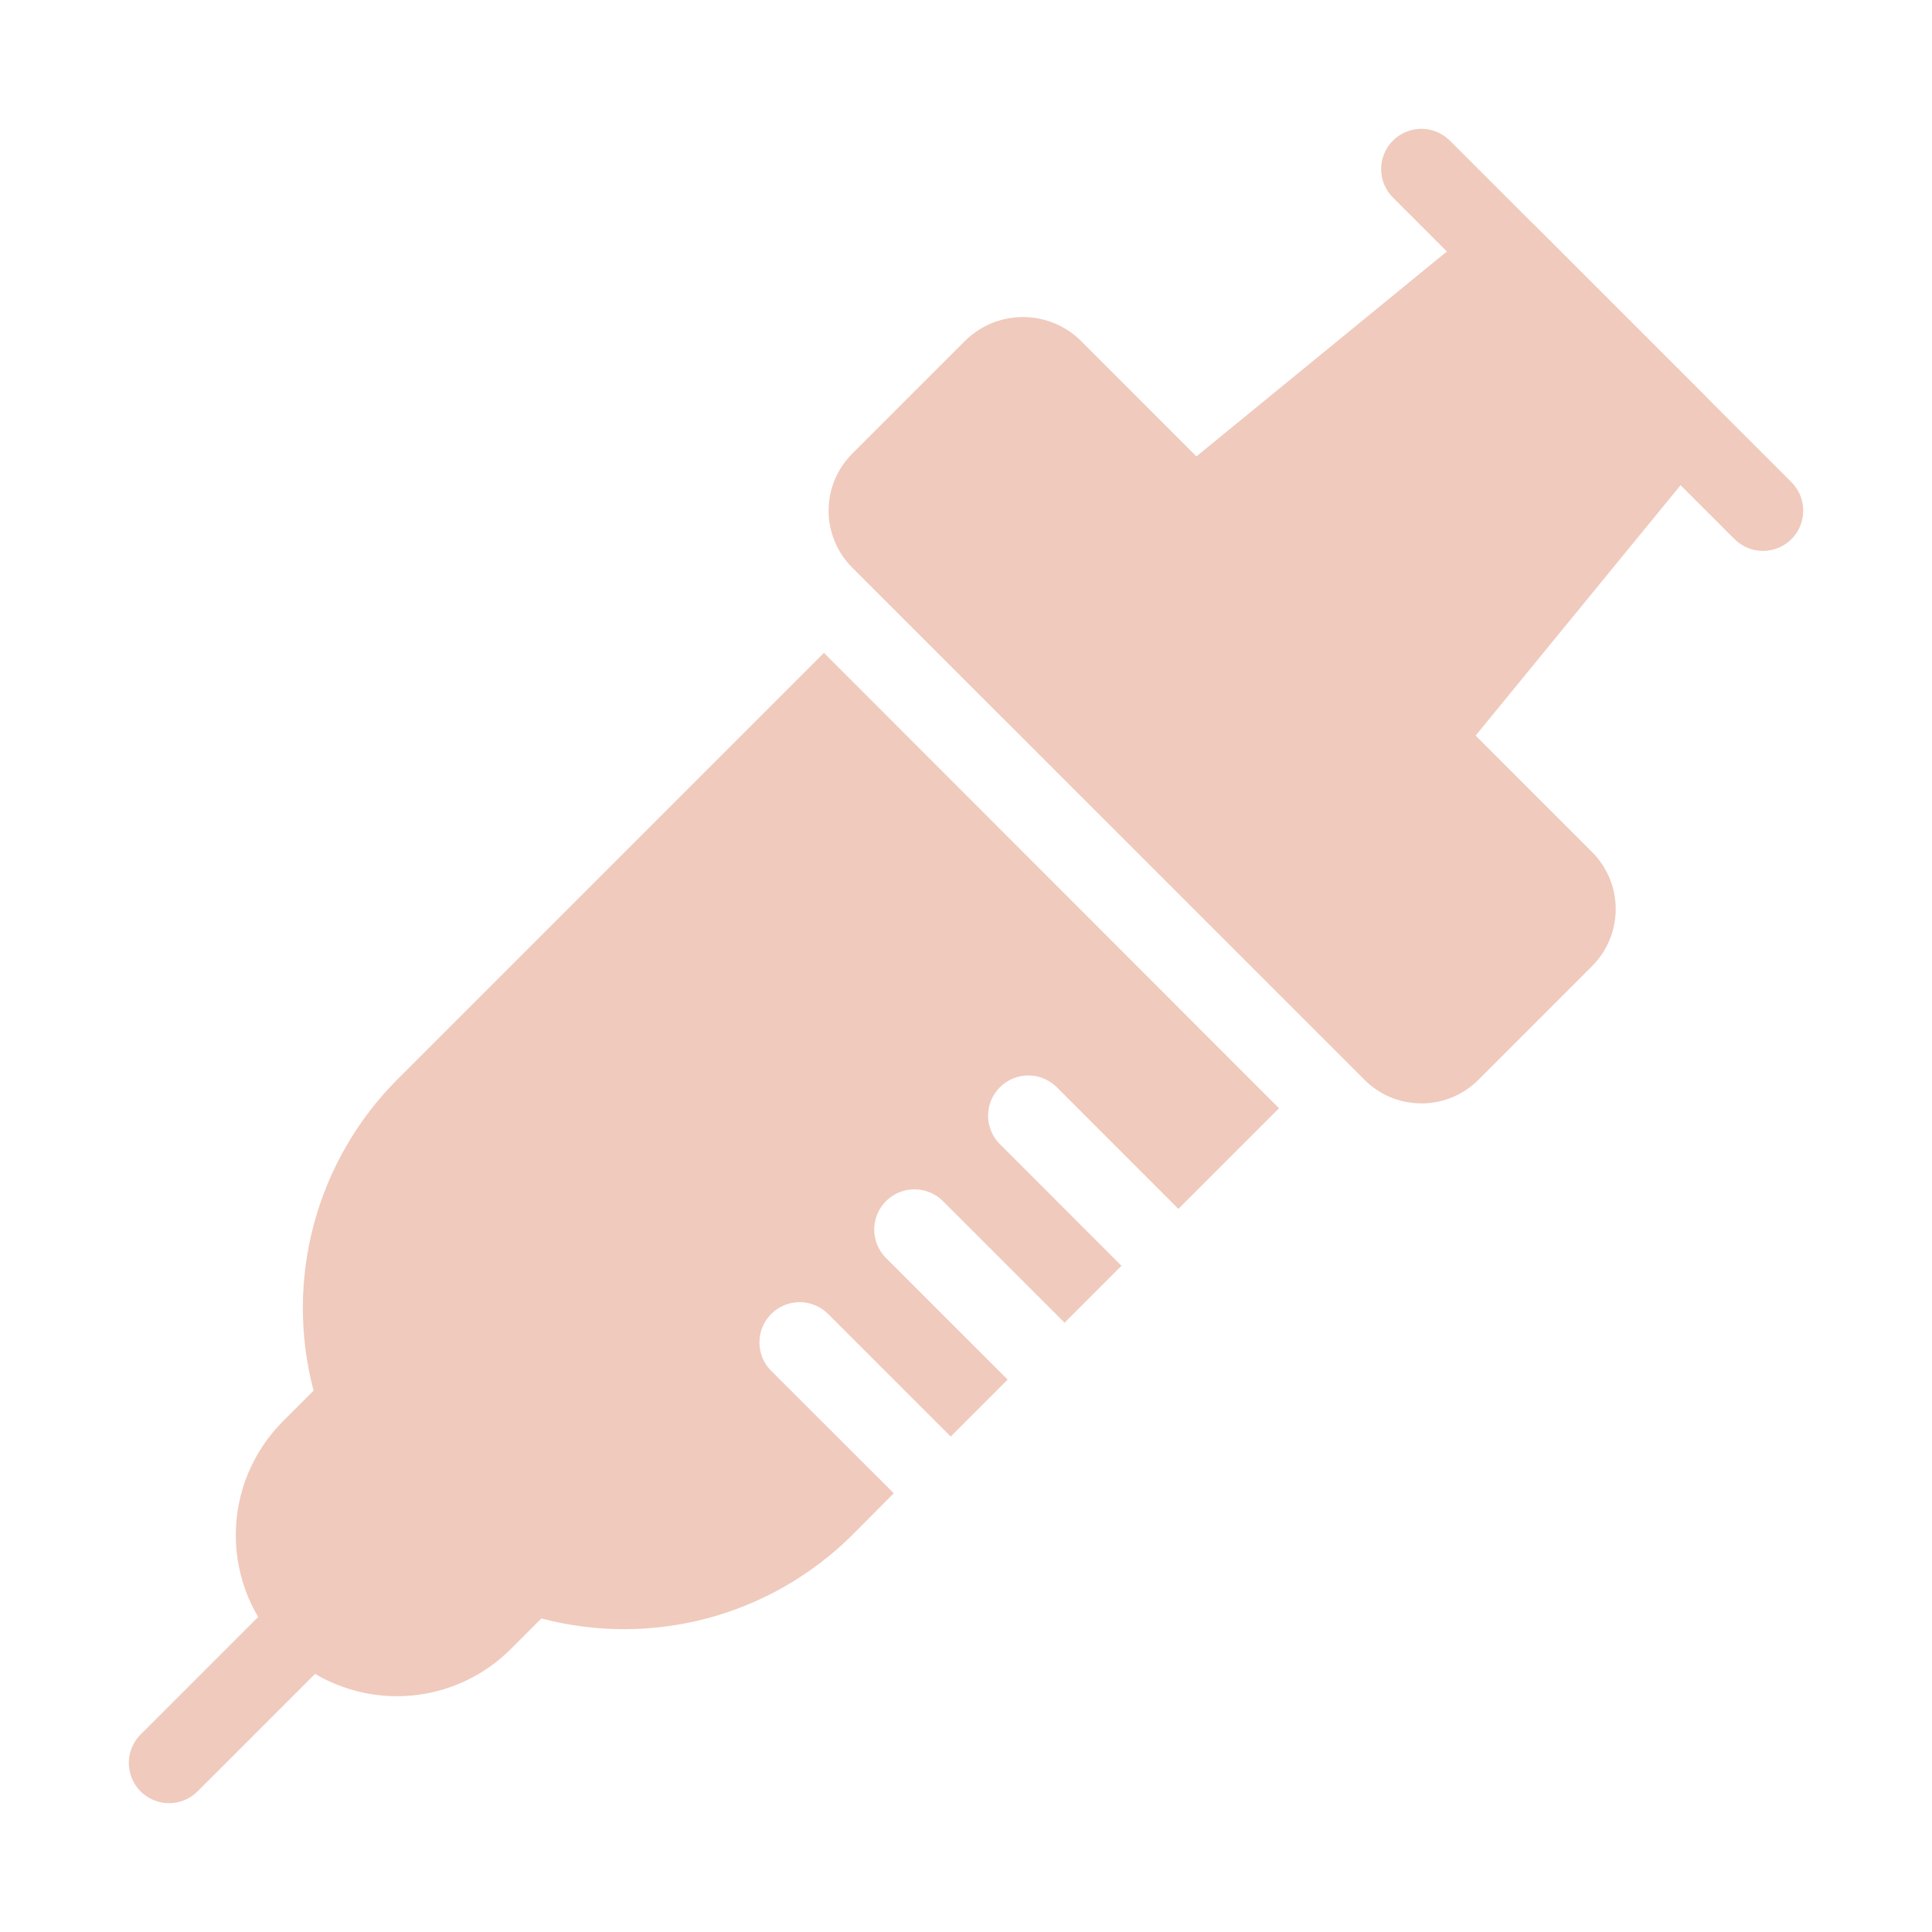
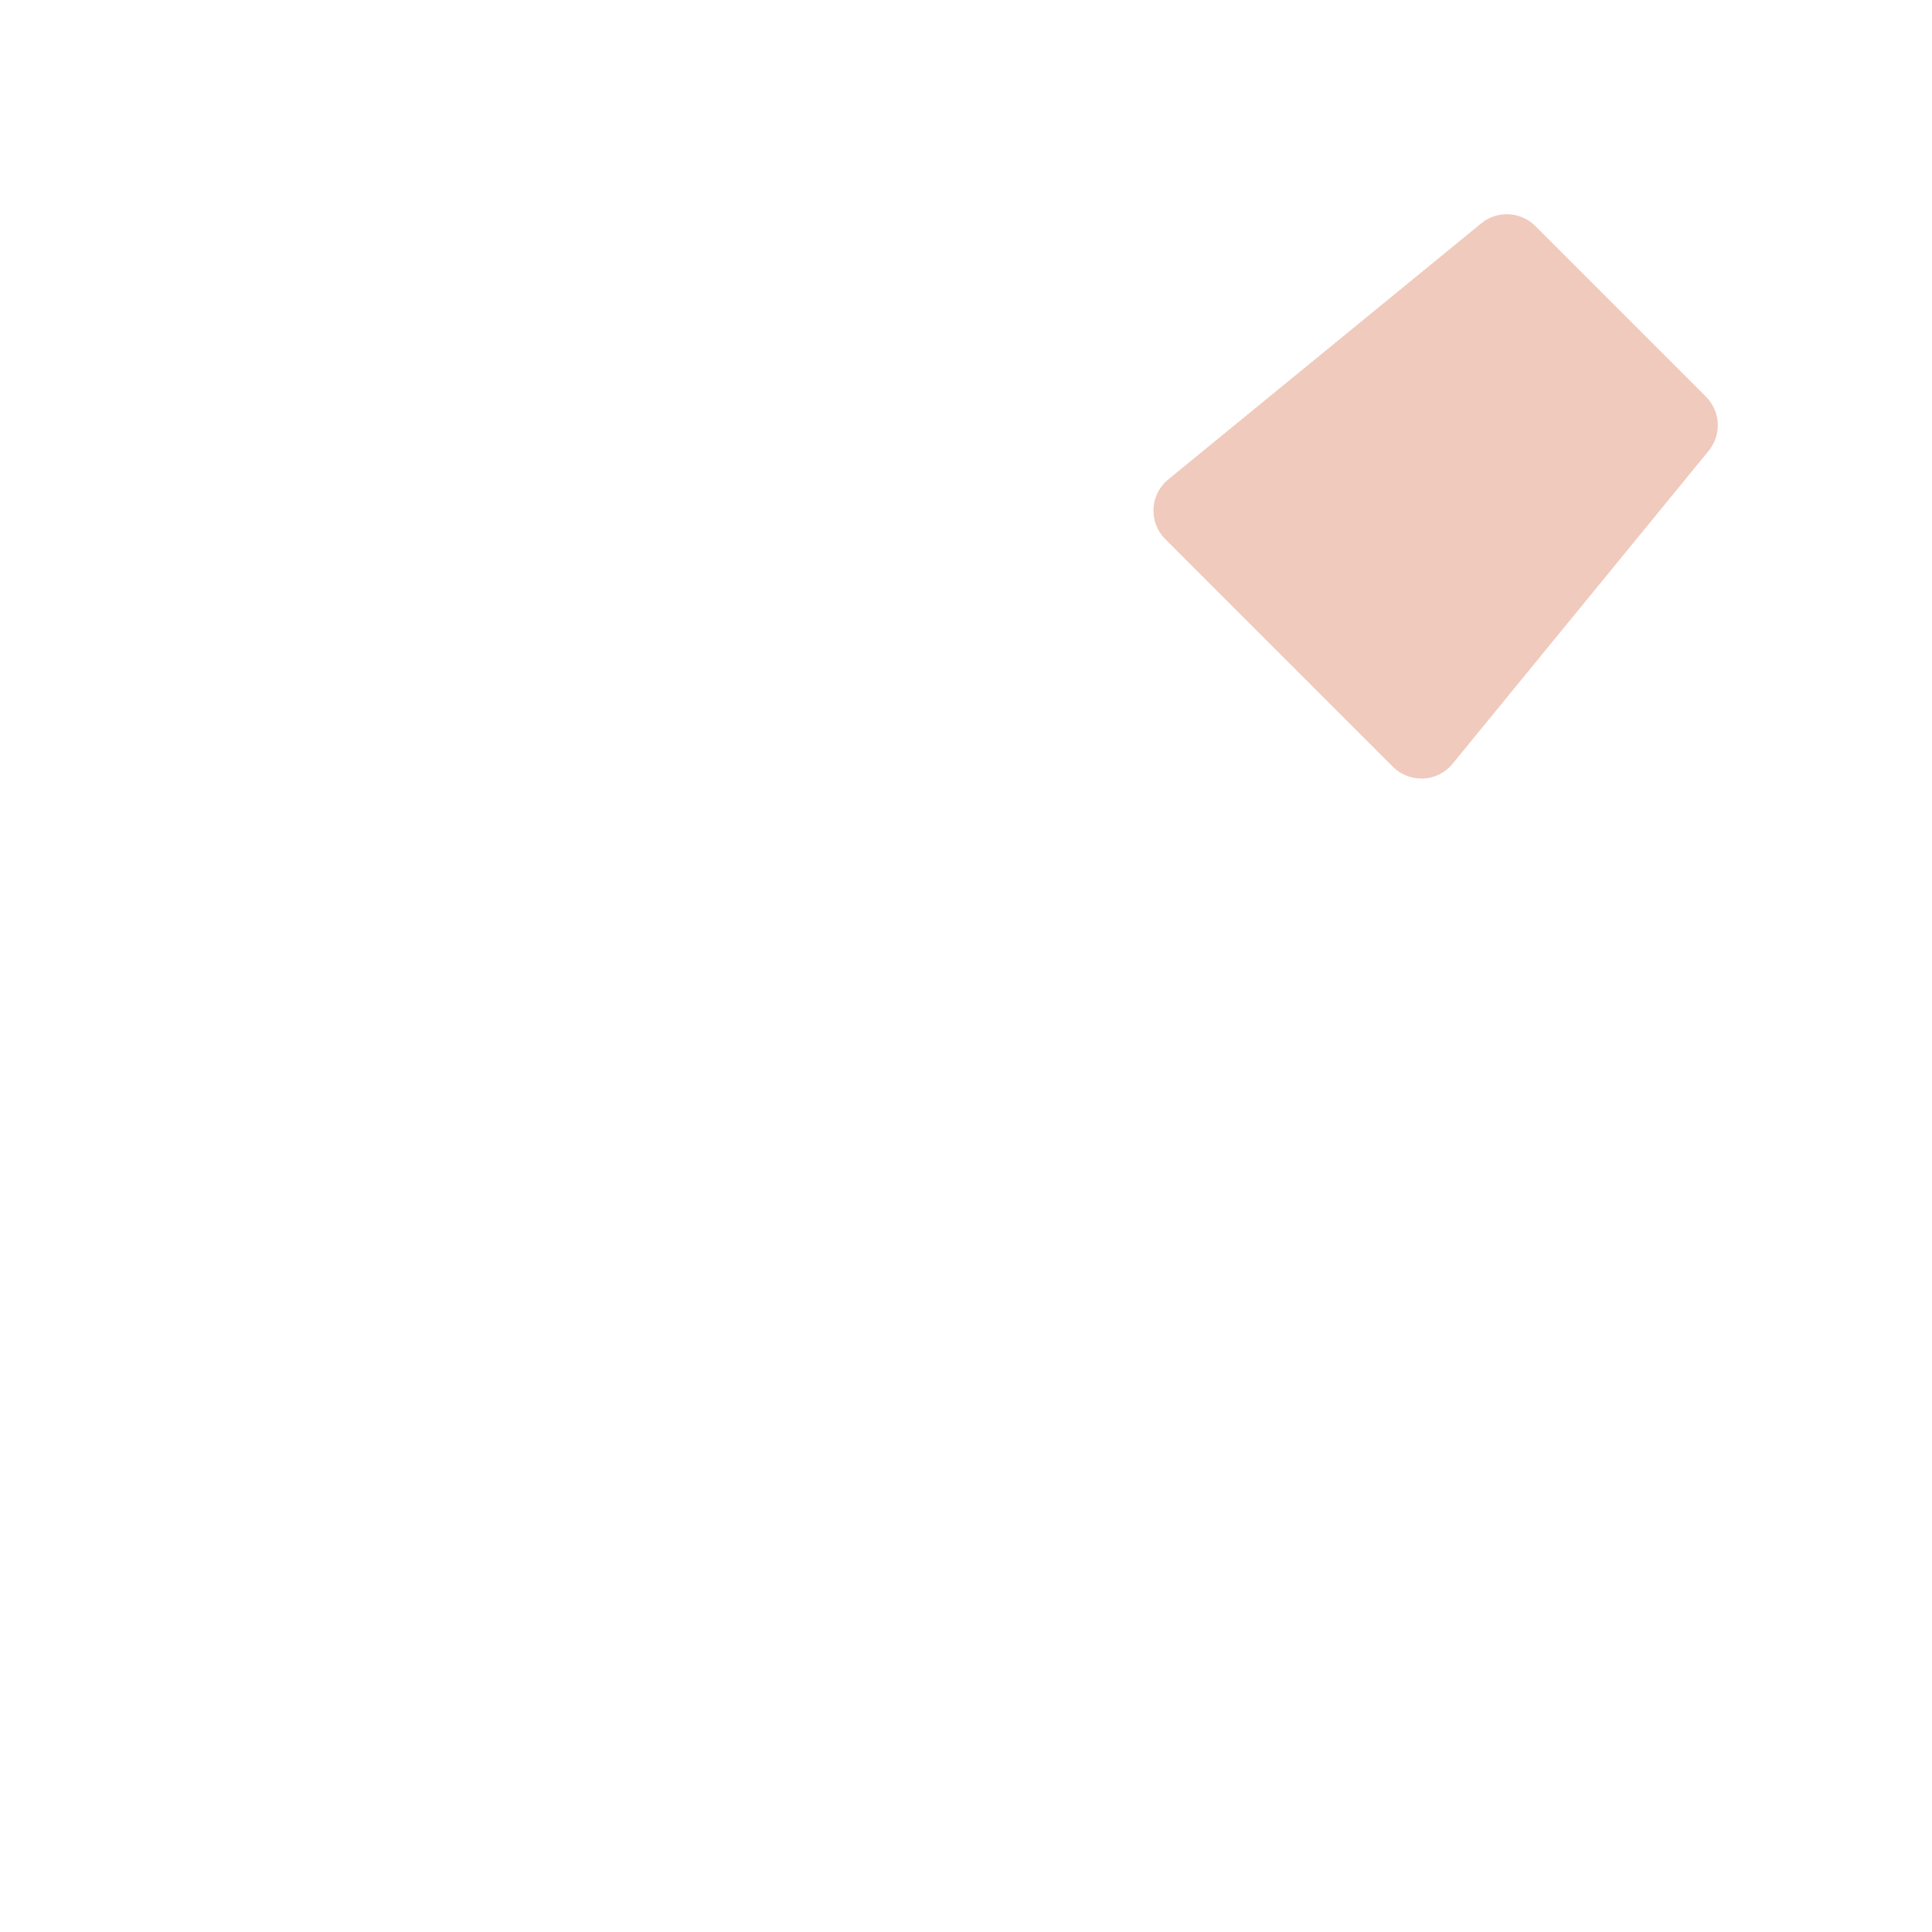
<svg xmlns="http://www.w3.org/2000/svg" width="49" height="49" viewBox="0 0 49 49" fill="none">
-   <path d="M40.381 21.613L27.389 8.62C27 8.248 26.483 8.041 25.945 8.041C25.407 8.041 24.89 8.248 24.501 8.62L21.614 11.507C21.424 11.696 21.274 11.921 21.171 12.169C21.068 12.417 21.015 12.683 21.015 12.951C21.015 13.219 21.068 13.485 21.171 13.732C21.274 13.98 21.424 14.205 21.614 14.395L34.607 27.387C34.797 27.577 35.022 27.727 35.269 27.83C35.517 27.932 35.783 27.985 36.051 27.985C36.319 27.985 36.585 27.932 36.832 27.83C37.08 27.727 37.305 27.577 37.495 27.387L40.381 24.5C40.764 24.117 40.978 23.598 40.978 23.056C40.978 22.515 40.764 21.996 40.381 21.613ZM4.288 45.733C4.086 45.733 3.889 45.673 3.721 45.561C3.553 45.449 3.423 45.29 3.345 45.103C3.268 44.917 3.248 44.711 3.287 44.513C3.327 44.315 3.424 44.133 3.566 43.991L7.175 40.382C7.269 40.285 7.382 40.207 7.506 40.153C7.631 40.1 7.765 40.072 7.901 40.071C8.036 40.069 8.17 40.095 8.296 40.147C8.421 40.198 8.535 40.274 8.631 40.37C8.727 40.465 8.803 40.579 8.854 40.705C8.906 40.83 8.931 40.965 8.93 41.1C8.929 41.236 8.901 41.37 8.847 41.494C8.794 41.619 8.716 41.731 8.619 41.826L5.011 45.433C4.916 45.528 4.803 45.604 4.679 45.655C4.555 45.707 4.422 45.733 4.288 45.733Z" fill="#F0CABD" />
-   <path d="M19.572 34.781C19.475 34.687 19.397 34.574 19.343 34.449C19.29 34.325 19.262 34.191 19.261 34.055C19.259 33.92 19.285 33.785 19.336 33.66C19.388 33.535 19.464 33.42 19.559 33.325C19.655 33.229 19.769 33.153 19.895 33.102C20.02 33.05 20.155 33.025 20.29 33.026C20.426 33.027 20.56 33.055 20.684 33.109C20.809 33.162 20.921 33.24 21.015 33.337L24.112 36.434L25.556 34.99L22.459 31.894C22.273 31.701 22.17 31.444 22.172 31.176C22.175 30.908 22.282 30.652 22.471 30.463C22.661 30.274 22.917 30.166 23.184 30.164C23.452 30.162 23.71 30.265 23.902 30.45L27 33.547L28.443 32.103L25.347 29.006C25.161 28.813 25.058 28.555 25.06 28.288C25.063 28.02 25.17 27.764 25.359 27.575C25.549 27.386 25.805 27.278 26.072 27.276C26.34 27.274 26.598 27.377 26.79 27.562L29.887 30.66L32.439 28.108L20.897 16.558L10.066 27.389C9.057 28.404 8.332 29.666 7.961 31.048C7.59 32.431 7.588 33.886 7.953 35.27L7.177 36.046C6.411 36.812 5.98 37.851 5.98 38.935C5.98 40.018 6.411 41.057 7.177 41.824C7.943 42.59 8.982 43.02 10.066 43.02C11.15 43.02 12.189 42.59 12.955 41.824L13.731 41.048C15.115 41.413 16.57 41.41 17.952 41.04C19.335 40.669 20.596 39.943 21.612 38.935L22.668 37.873L19.572 34.781ZM44.713 13.972C44.442 13.972 44.183 13.864 43.991 13.673L35.328 5.01C35.136 4.819 35.029 4.559 35.029 4.288C35.029 4.017 35.137 3.758 35.328 3.566C35.52 3.375 35.779 3.267 36.05 3.267C36.321 3.268 36.581 3.375 36.772 3.567L45.434 12.229C45.577 12.371 45.674 12.553 45.714 12.751C45.754 12.95 45.733 13.155 45.656 13.342C45.579 13.528 45.448 13.688 45.28 13.8C45.112 13.912 44.915 13.972 44.713 13.972Z" fill="#F0CABD" />
  <path d="M43.268 10.063L38.937 5.732C38.758 5.553 38.519 5.447 38.266 5.434C38.013 5.422 37.765 5.503 37.569 5.664L29.628 12.161C29.517 12.252 29.427 12.364 29.363 12.492C29.299 12.619 29.262 12.758 29.255 12.901C29.248 13.043 29.271 13.185 29.322 13.318C29.374 13.451 29.452 13.572 29.553 13.673L35.327 19.447C35.519 19.638 35.778 19.746 36.049 19.746H36.1C36.242 19.739 36.382 19.702 36.509 19.638C36.636 19.574 36.749 19.484 36.839 19.373L43.337 11.433C43.497 11.237 43.579 10.988 43.567 10.735C43.554 10.482 43.448 10.242 43.268 10.063Z" fill="#F0CABD" />
</svg>